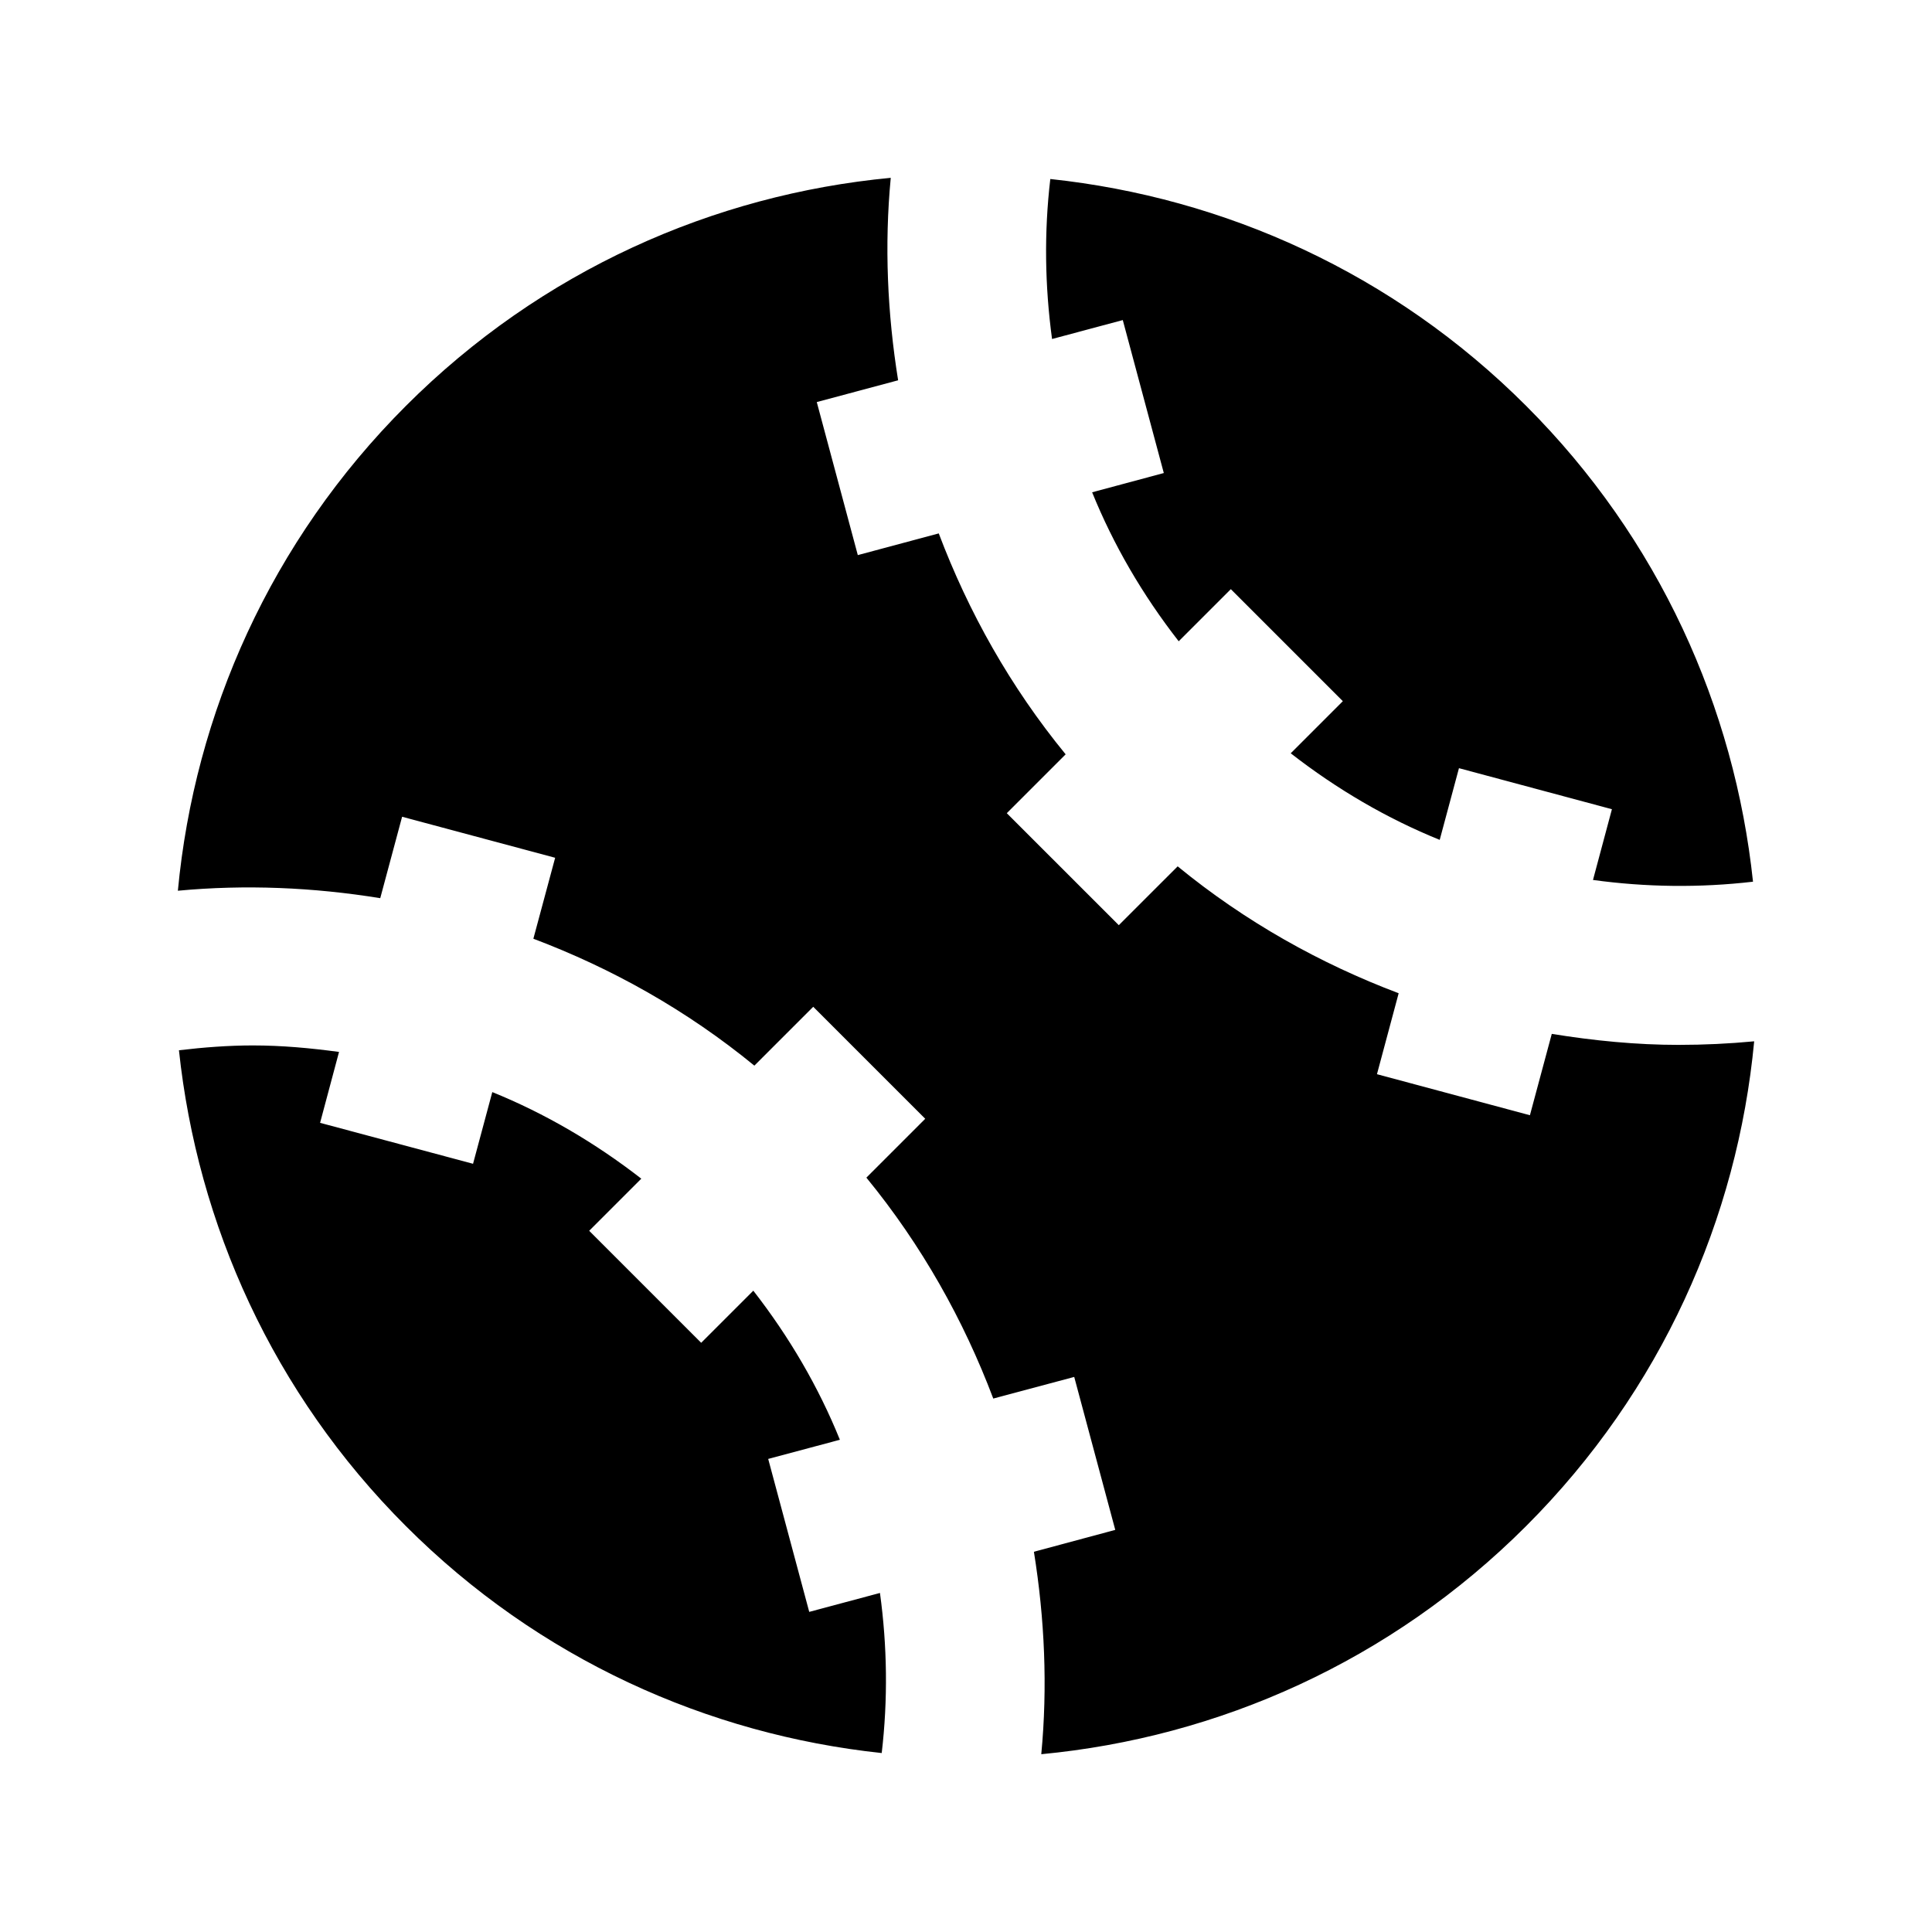
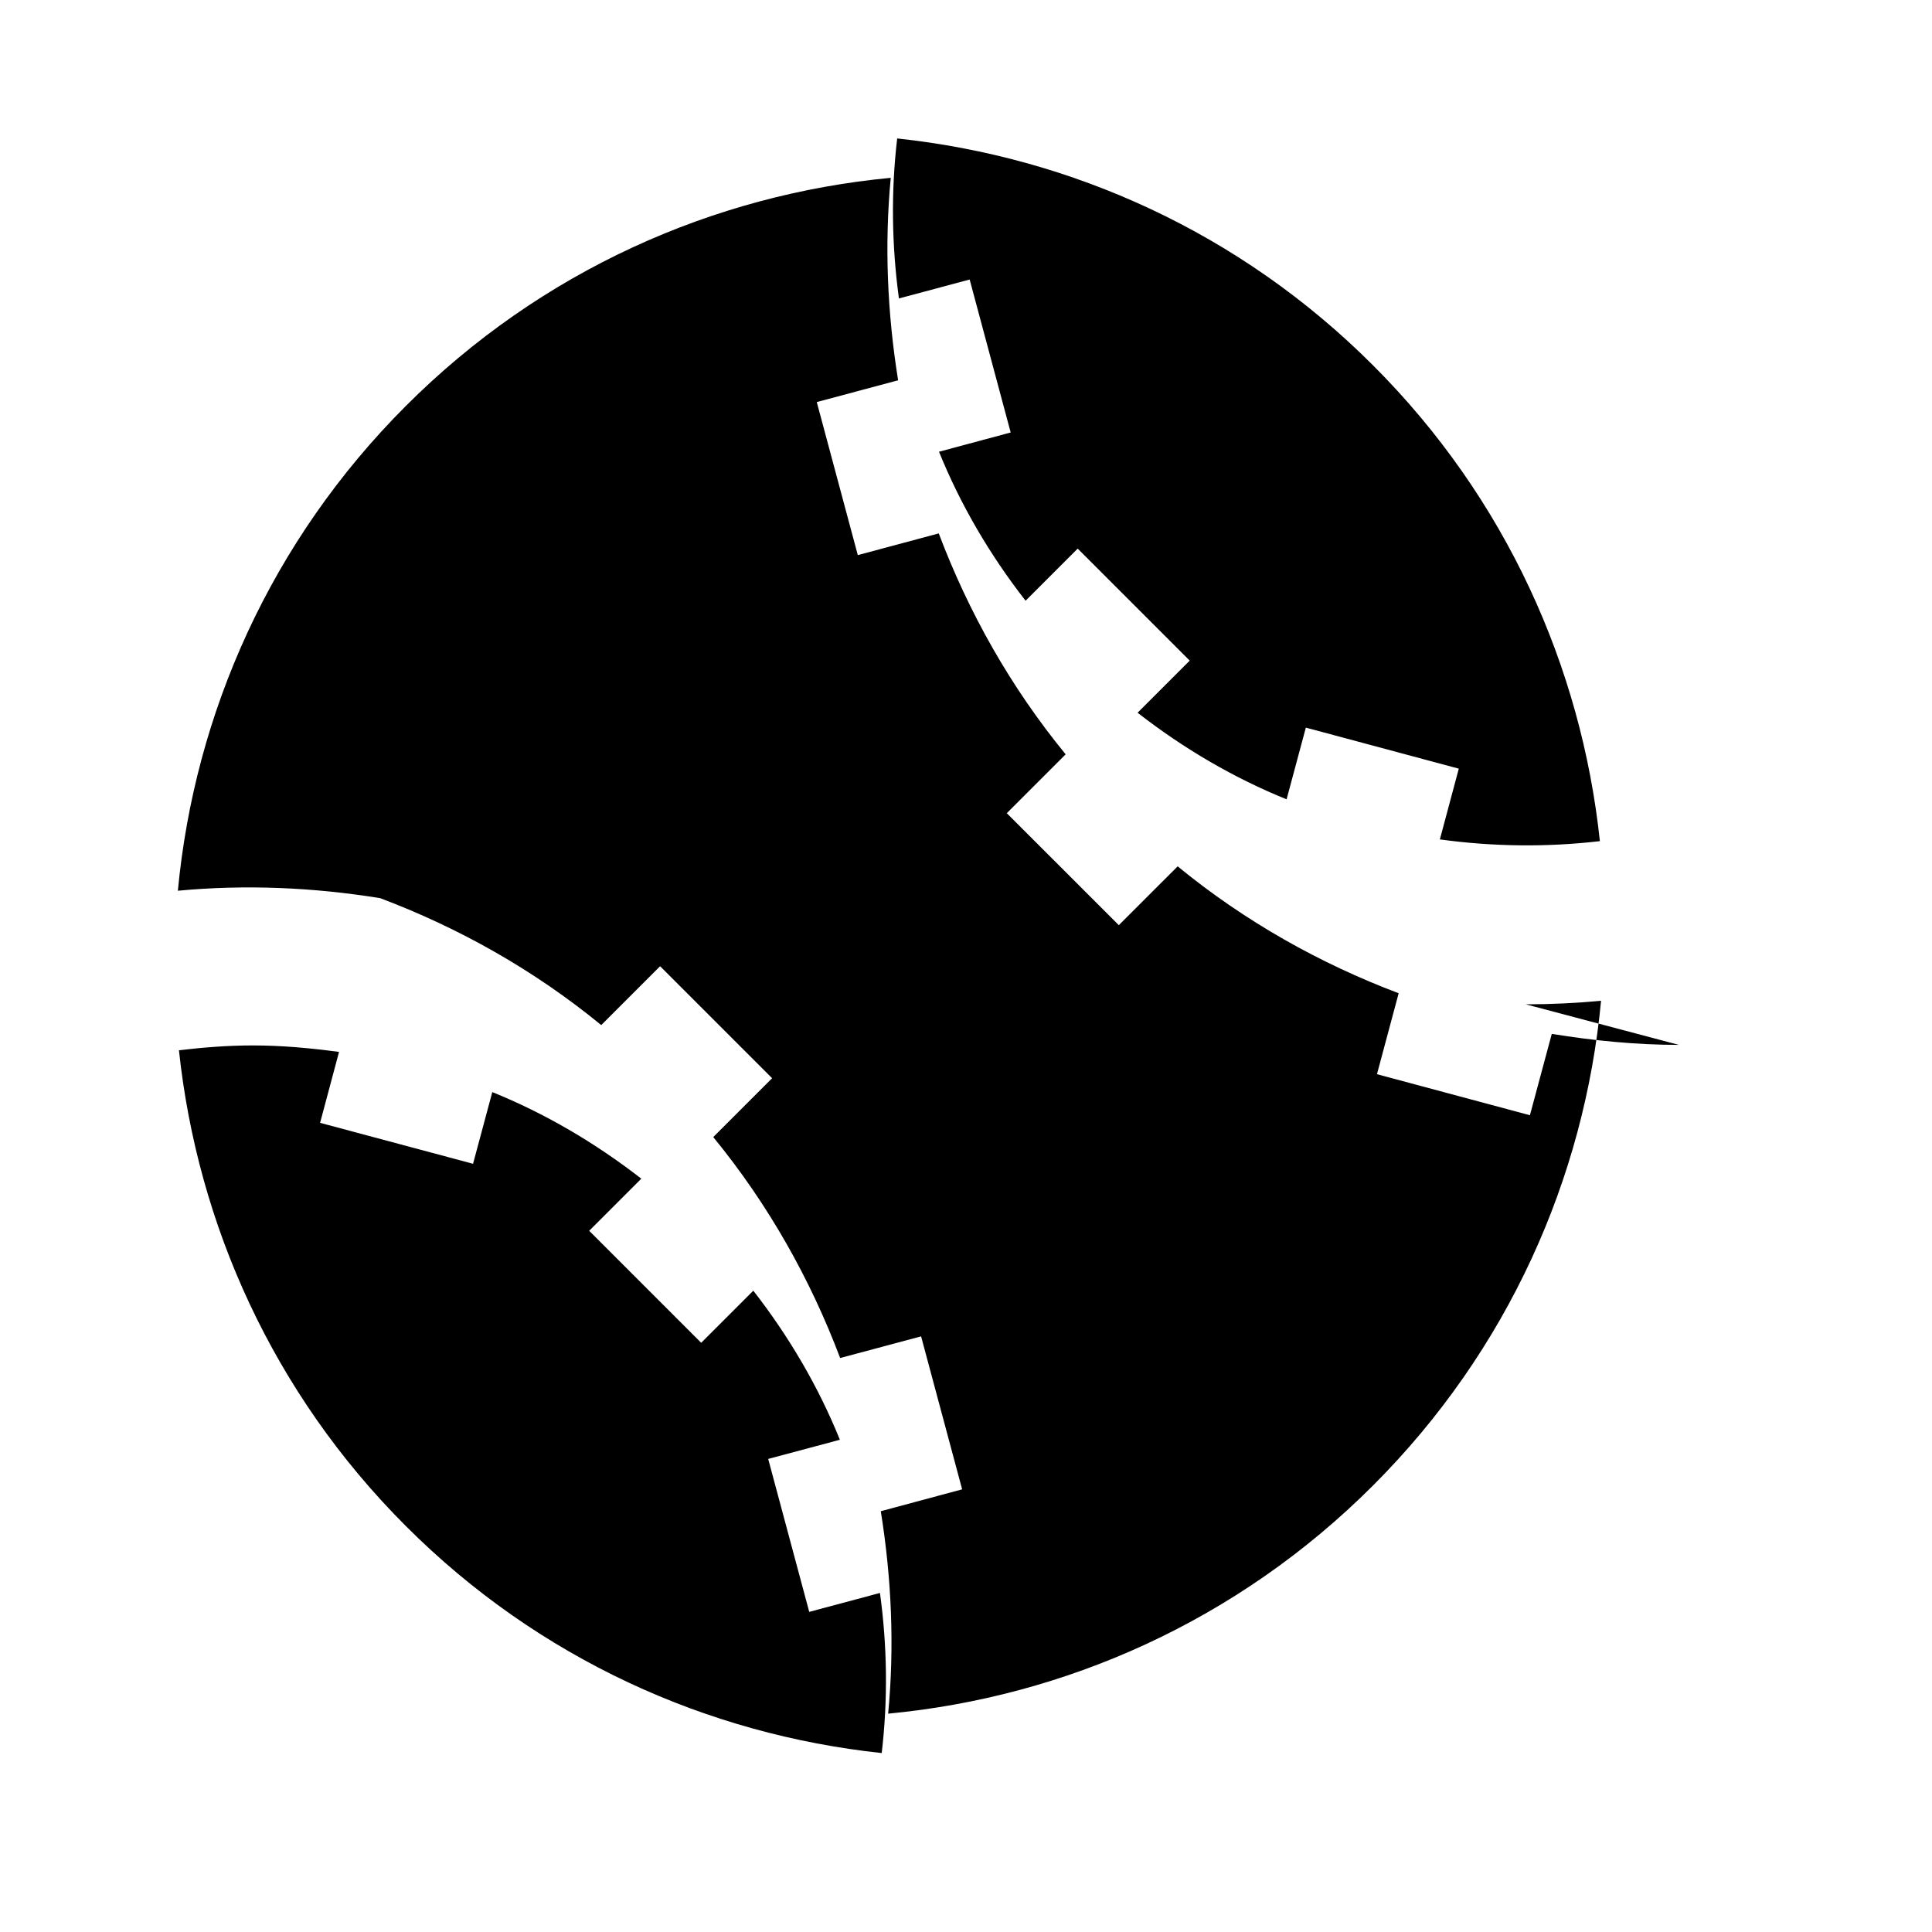
<svg xmlns="http://www.w3.org/2000/svg" fill="#000000" width="800px" height="800px" version="1.1" viewBox="144 144 512 512">
-   <path d="m211.07 421.05c-6.551 0-13.098 0.504-19.648 1.281 4.91 46.078 24.895 90.875 60.141 126.1 35.227 35.246 80 55.23 126.1 60.145 1.656-14.105 1.469-28.359-0.465-42.426l-18.742 5.016-10.875-40.535 18.996-5.078c-5.644-13.961-13.371-27.207-22.941-39.508l-13.816 13.812-29.68-29.684 13.812-13.812c-12.301-9.551-25.547-17.297-39.488-22.945l-5.102 19-40.535-10.852 5.019-18.789c-7.559-1.027-15.156-1.723-22.777-1.723m377.86-0.145c-11.27 0-22.543-1.113-33.691-2.918l-5.793 21.559-40.535-10.875 5.75-21.453c-20.801-7.852-40.66-18.957-58.566-33.629l-15.598 15.594-29.684-29.68 15.598-15.598c-14.672-17.906-25.777-37.766-33.629-58.547l-21.453 5.75-10.875-40.555 21.559-5.773c-2.856-17.758-3.652-35.793-1.953-53.656-46.957 4.449-92.637 24.582-128.49 60.438-35.852 35.852-56.004 81.574-60.434 128.49 17.863-1.68 35.895-0.902 53.633 1.973l5.793-21.578 40.559 10.871-5.773 21.453c20.805 7.852 40.66 18.957 58.566 33.633l15.598-15.598 29.684 29.68-15.598 15.598c14.676 17.906 25.777 37.766 33.629 58.547l21.453-5.731 10.875 40.535-21.559 5.797c2.856 17.738 3.652 35.789 1.953 53.652 46.938-4.449 92.637-24.602 128.49-60.457 35.855-35.852 56.008-81.551 60.438-128.47-6.613 0.629-13.289 0.945-19.945 0.945m-22.773-43.707 5.016-18.746-40.535-10.875-5.102 19c-13.938-5.648-27.184-13.371-39.484-22.945l13.812-13.812-29.684-29.684-13.812 13.812c-9.574-12.281-17.297-25.547-22.945-39.484l18.996-5.102-10.871-40.535-18.746 5.016c-1.91-14.062-2.121-28.297-0.461-42.402 46.098 4.91 90.871 24.875 126.1 60.121 35.246 35.223 55.23 80 60.121 126.1-14.086 1.637-28.34 1.469-42.402-0.461" fill-rule="evenodd" />
+   <path d="m211.07 421.05c-6.551 0-13.098 0.504-19.648 1.281 4.91 46.078 24.895 90.875 60.141 126.1 35.227 35.246 80 55.23 126.1 60.145 1.656-14.105 1.469-28.359-0.465-42.426l-18.742 5.016-10.875-40.535 18.996-5.078c-5.644-13.961-13.371-27.207-22.941-39.508l-13.816 13.812-29.68-29.684 13.812-13.812c-12.301-9.551-25.547-17.297-39.488-22.945l-5.102 19-40.535-10.852 5.019-18.789c-7.559-1.027-15.156-1.723-22.777-1.723m377.86-0.145c-11.27 0-22.543-1.113-33.691-2.918l-5.793 21.559-40.535-10.875 5.75-21.453c-20.801-7.852-40.66-18.957-58.566-33.629l-15.598 15.594-29.684-29.68 15.598-15.598c-14.672-17.906-25.777-37.766-33.629-58.547l-21.453 5.75-10.875-40.555 21.559-5.773c-2.856-17.758-3.652-35.793-1.953-53.656-46.957 4.449-92.637 24.582-128.49 60.438-35.852 35.852-56.004 81.574-60.434 128.49 17.863-1.68 35.895-0.902 53.633 1.973c20.805 7.852 40.66 18.957 58.566 33.633l15.598-15.598 29.684 29.68-15.598 15.598c14.676 17.906 25.777 37.766 33.629 58.547l21.453-5.731 10.875 40.535-21.559 5.797c2.856 17.738 3.652 35.789 1.953 53.652 46.938-4.449 92.637-24.602 128.49-60.457 35.855-35.852 56.008-81.551 60.438-128.47-6.613 0.629-13.289 0.945-19.945 0.945m-22.773-43.707 5.016-18.746-40.535-10.875-5.102 19c-13.938-5.648-27.184-13.371-39.484-22.945l13.812-13.812-29.684-29.684-13.812 13.812c-9.574-12.281-17.297-25.547-22.945-39.484l18.996-5.102-10.871-40.535-18.746 5.016c-1.91-14.062-2.121-28.297-0.461-42.402 46.098 4.91 90.871 24.875 126.1 60.121 35.246 35.223 55.23 80 60.121 126.1-14.086 1.637-28.34 1.469-42.402-0.461" fill-rule="evenodd" />
</svg>